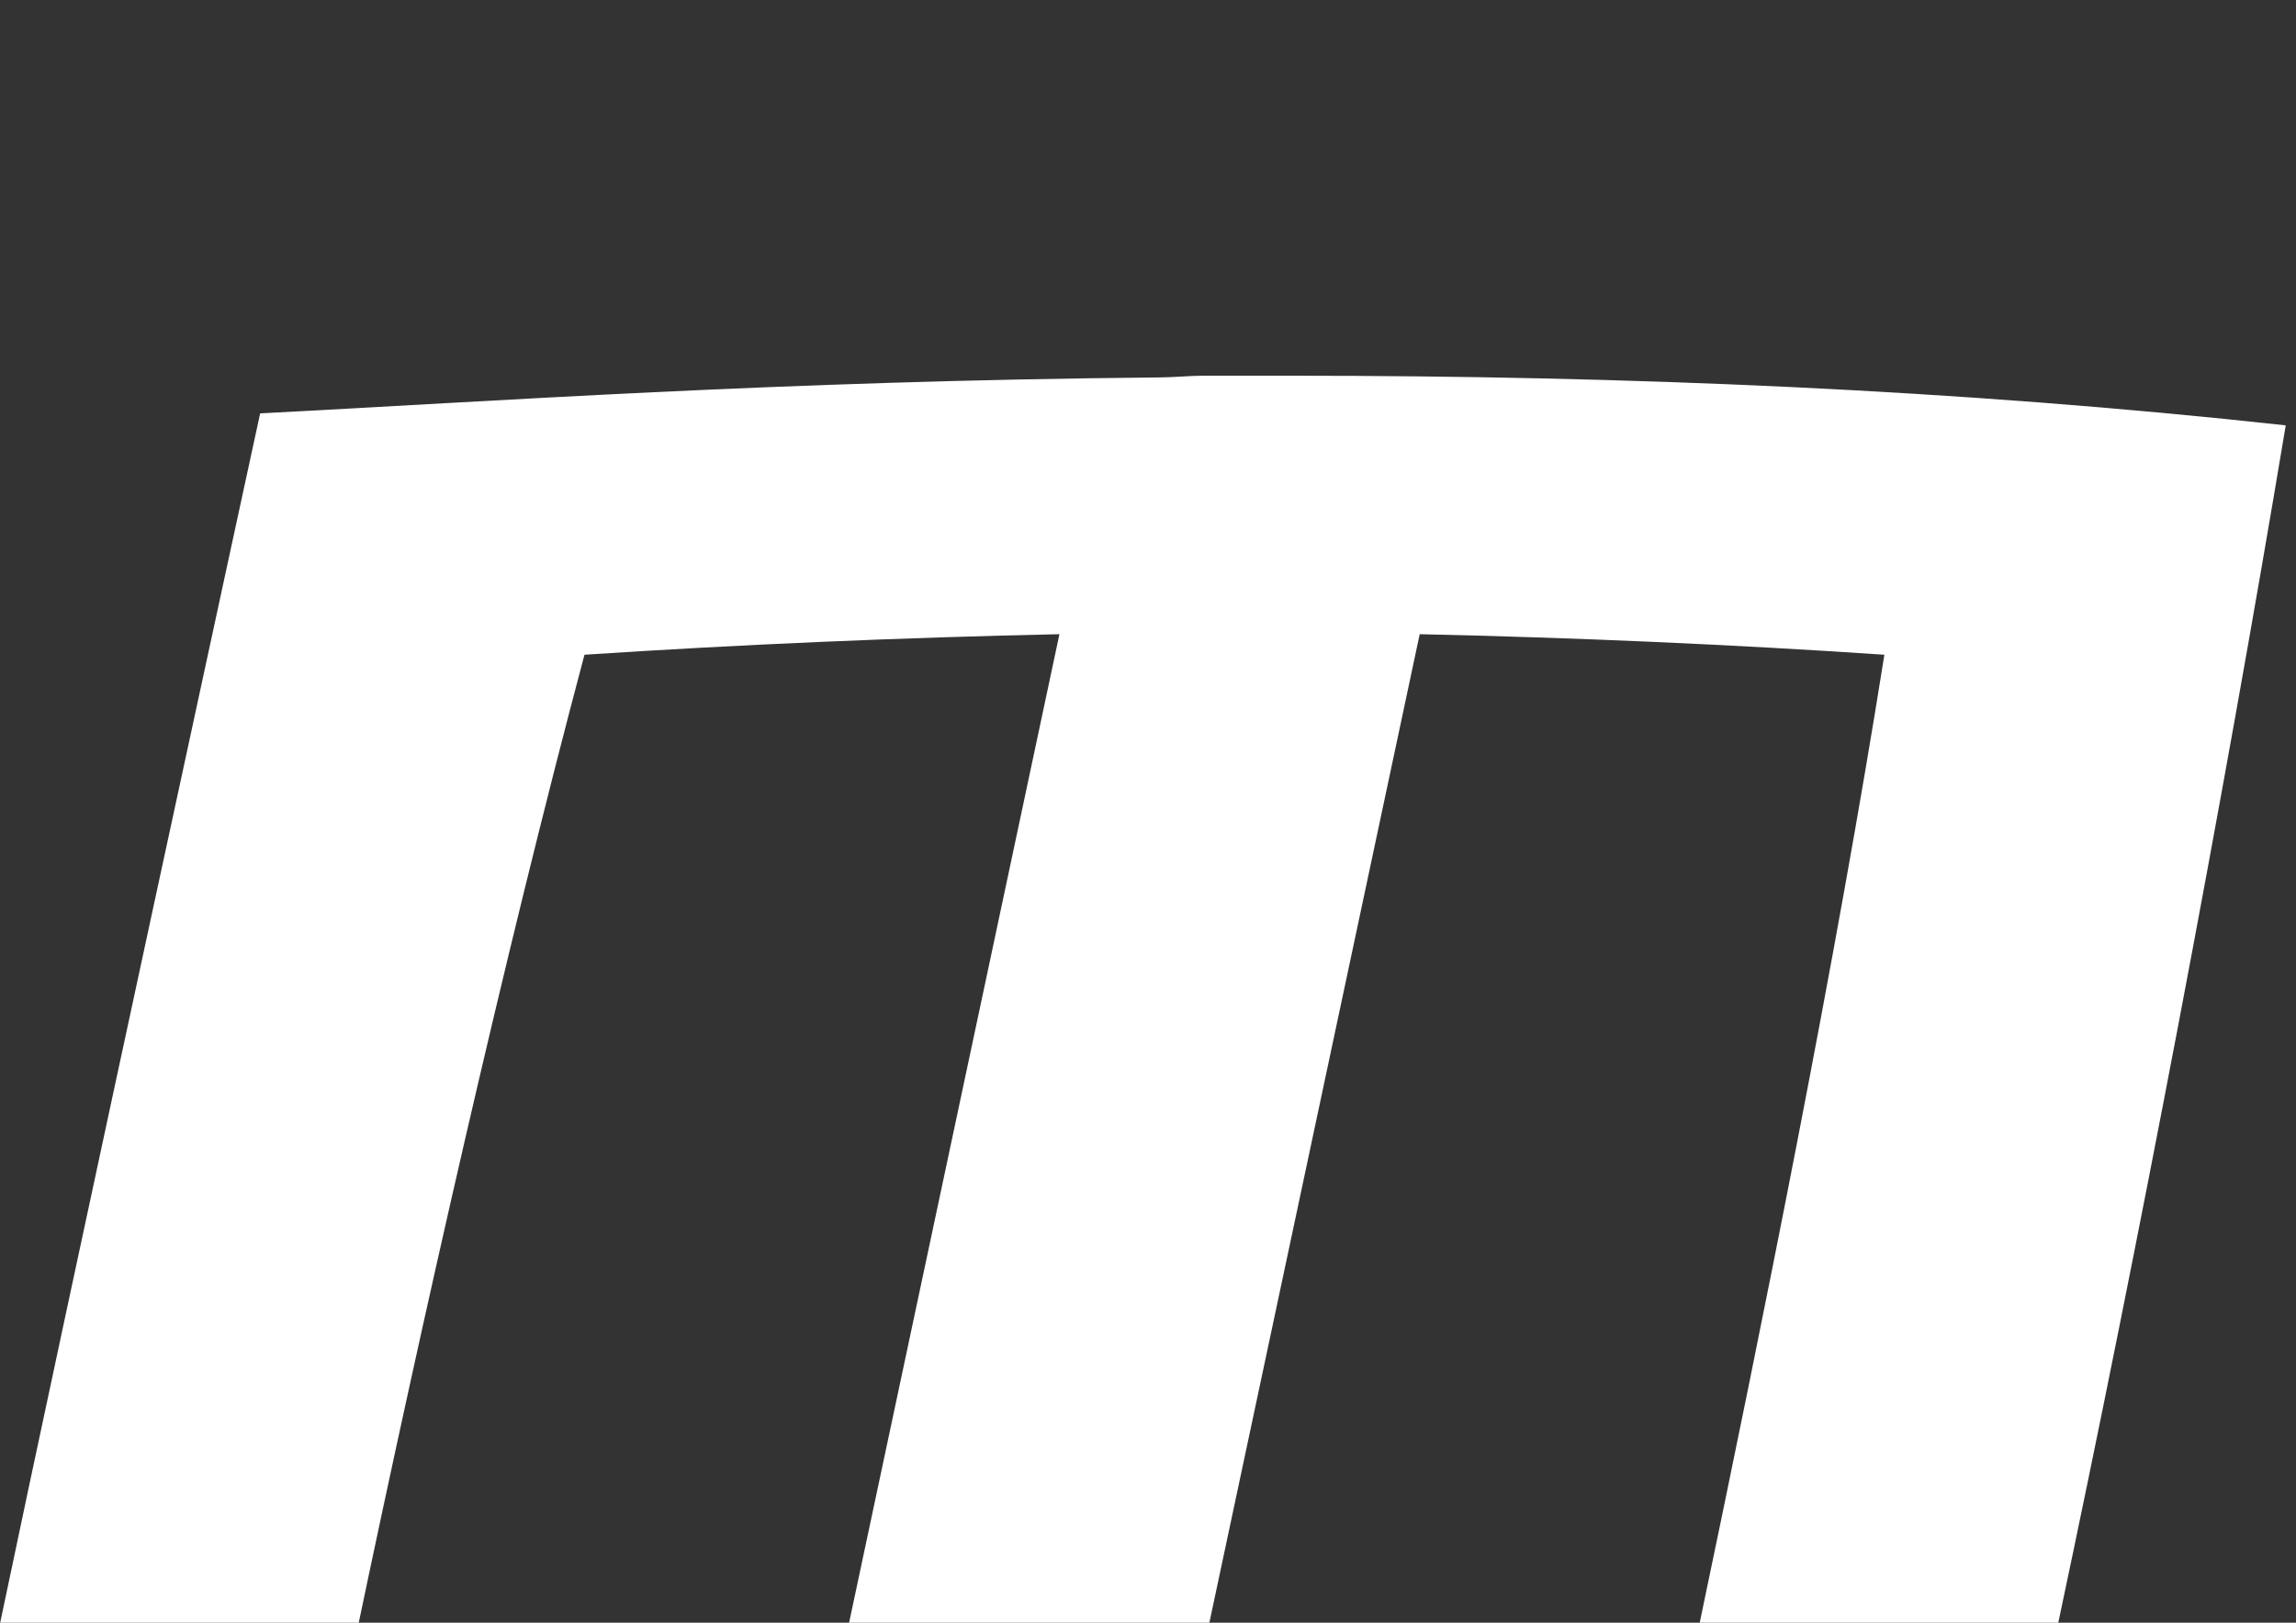
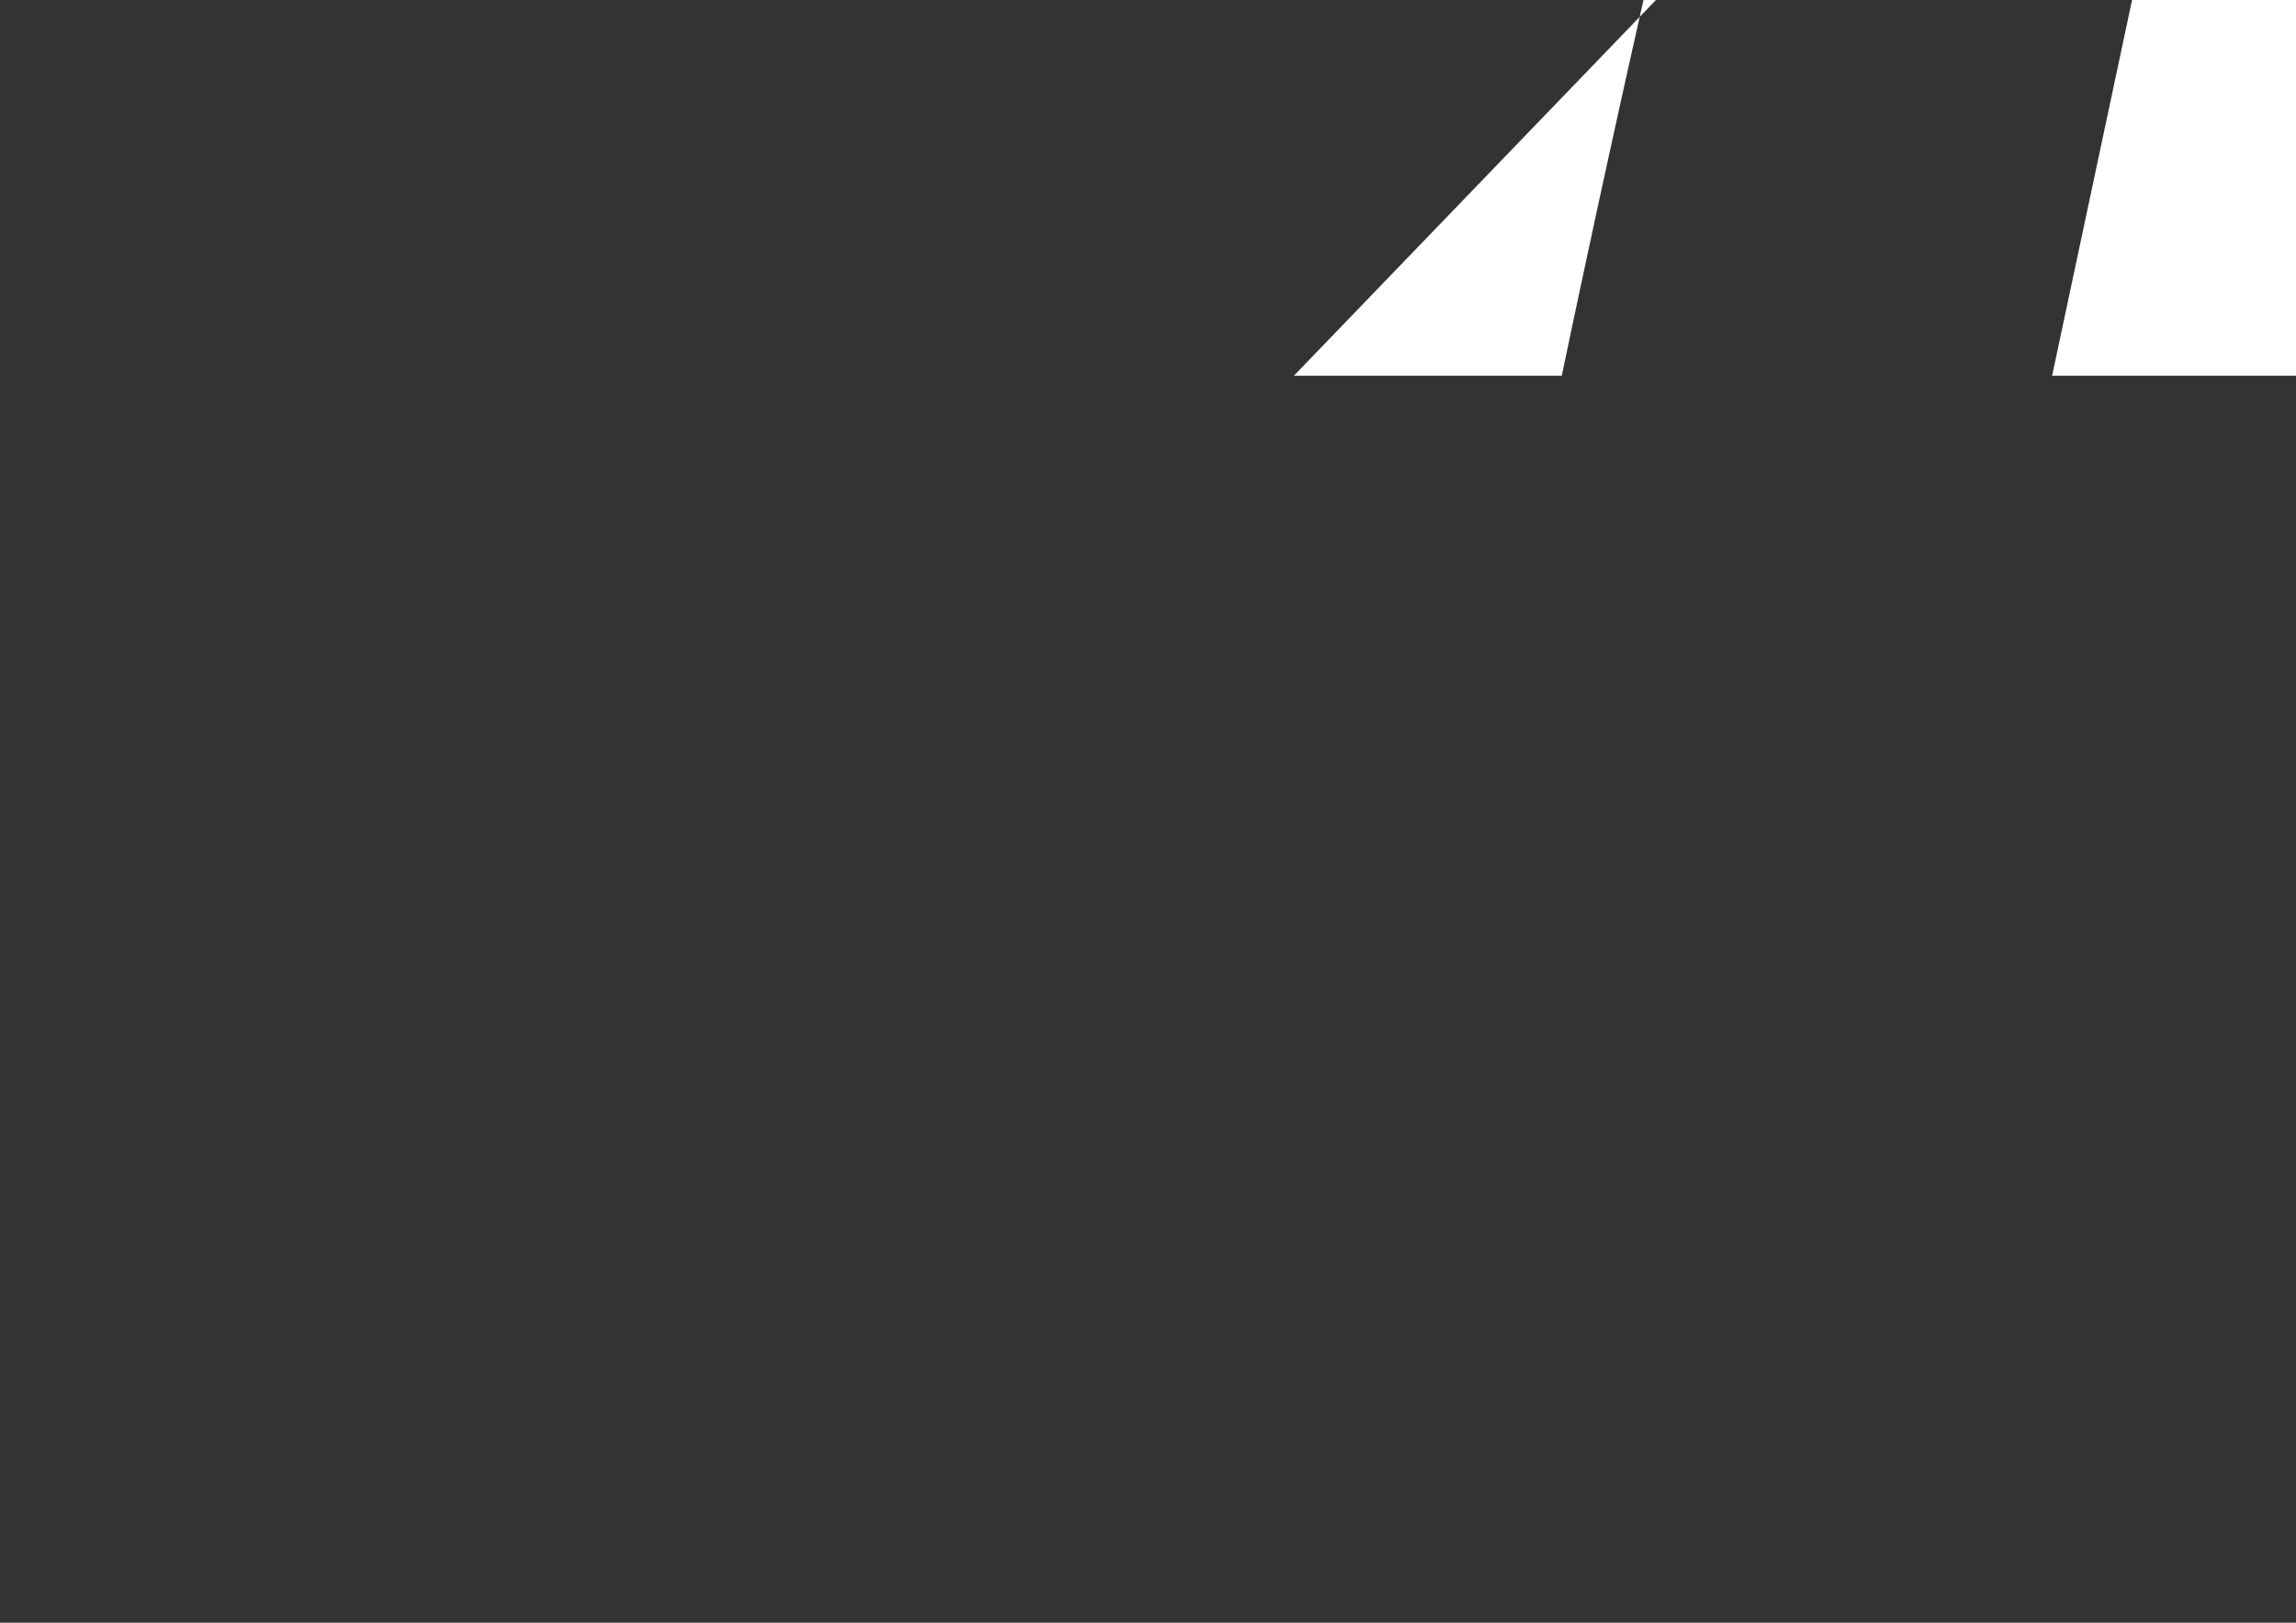
<svg xmlns="http://www.w3.org/2000/svg" version="1.1" viewBox="0 0 268.3 189.6">
  <rect x="0" y="0" width="268.3" height="189.6" fill="#333333" stroke="none" />
  <defs>
    <style>
      .cls-1 {
        fill: #fff;
      }
    </style>
  </defs>
  <g>
    <g id="Layer_1">
-       <path class="cls-1" d="M151.2,43.9h-10.6c-1.6,0-3.6.2-5.2.2-44.5.4-77.8,2.8-105,4.2,0,0-23,106-30.4,141.4h41.9c7.4-35.3,17-77.9,26.4-113.2,18.2-1.2,36.9-2,55.5-2.4l-24.6,115.6h42.1l24.6-115.6c18.2.4,36.5,1.2,54.3,2.4-5.6,35.3-14.2,77.9-21.6,113.2h41.9c9.4-44.3,19.2-95.6,26.6-140-38.3-4.2-77.1-5.8-116-5.8Z" />
+       <path class="cls-1" d="M151.2,43.9h-10.6h41.9c7.4-35.3,17-77.9,26.4-113.2,18.2-1.2,36.9-2,55.5-2.4l-24.6,115.6h42.1l24.6-115.6c18.2.4,36.5,1.2,54.3,2.4-5.6,35.3-14.2,77.9-21.6,113.2h41.9c9.4-44.3,19.2-95.6,26.6-140-38.3-4.2-77.1-5.8-116-5.8Z" />
    </g>
  </g>
</svg>